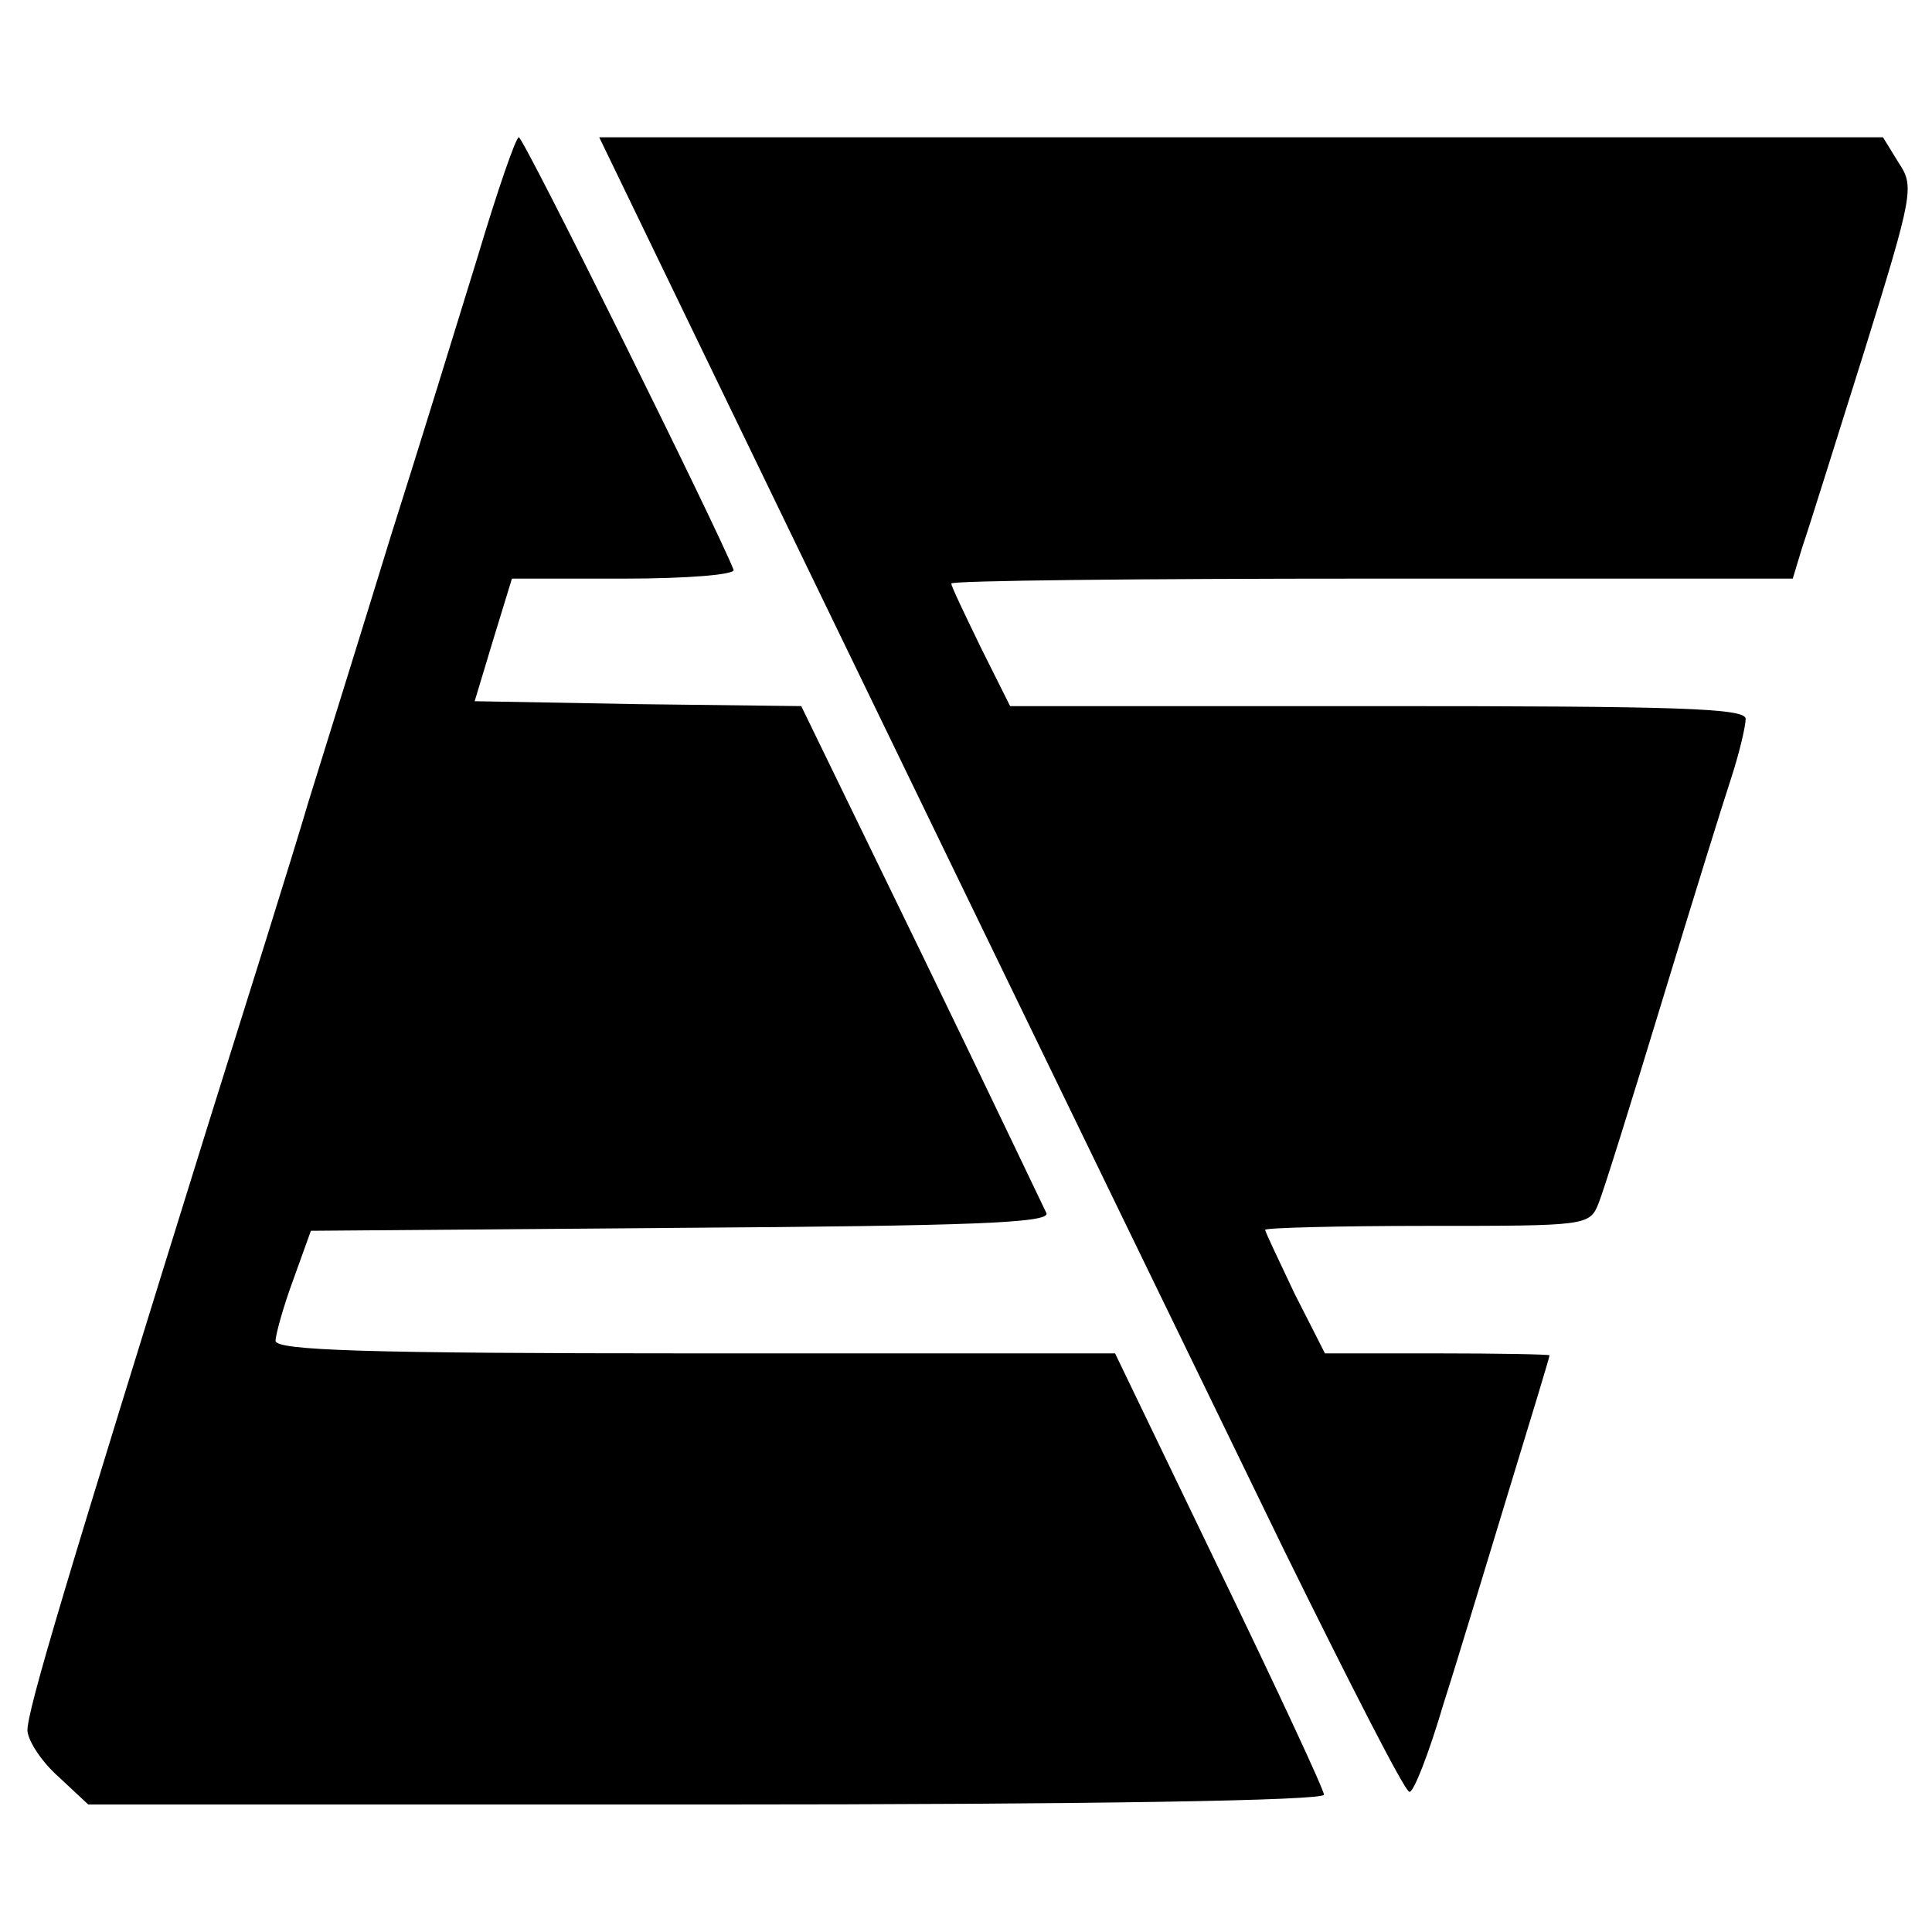
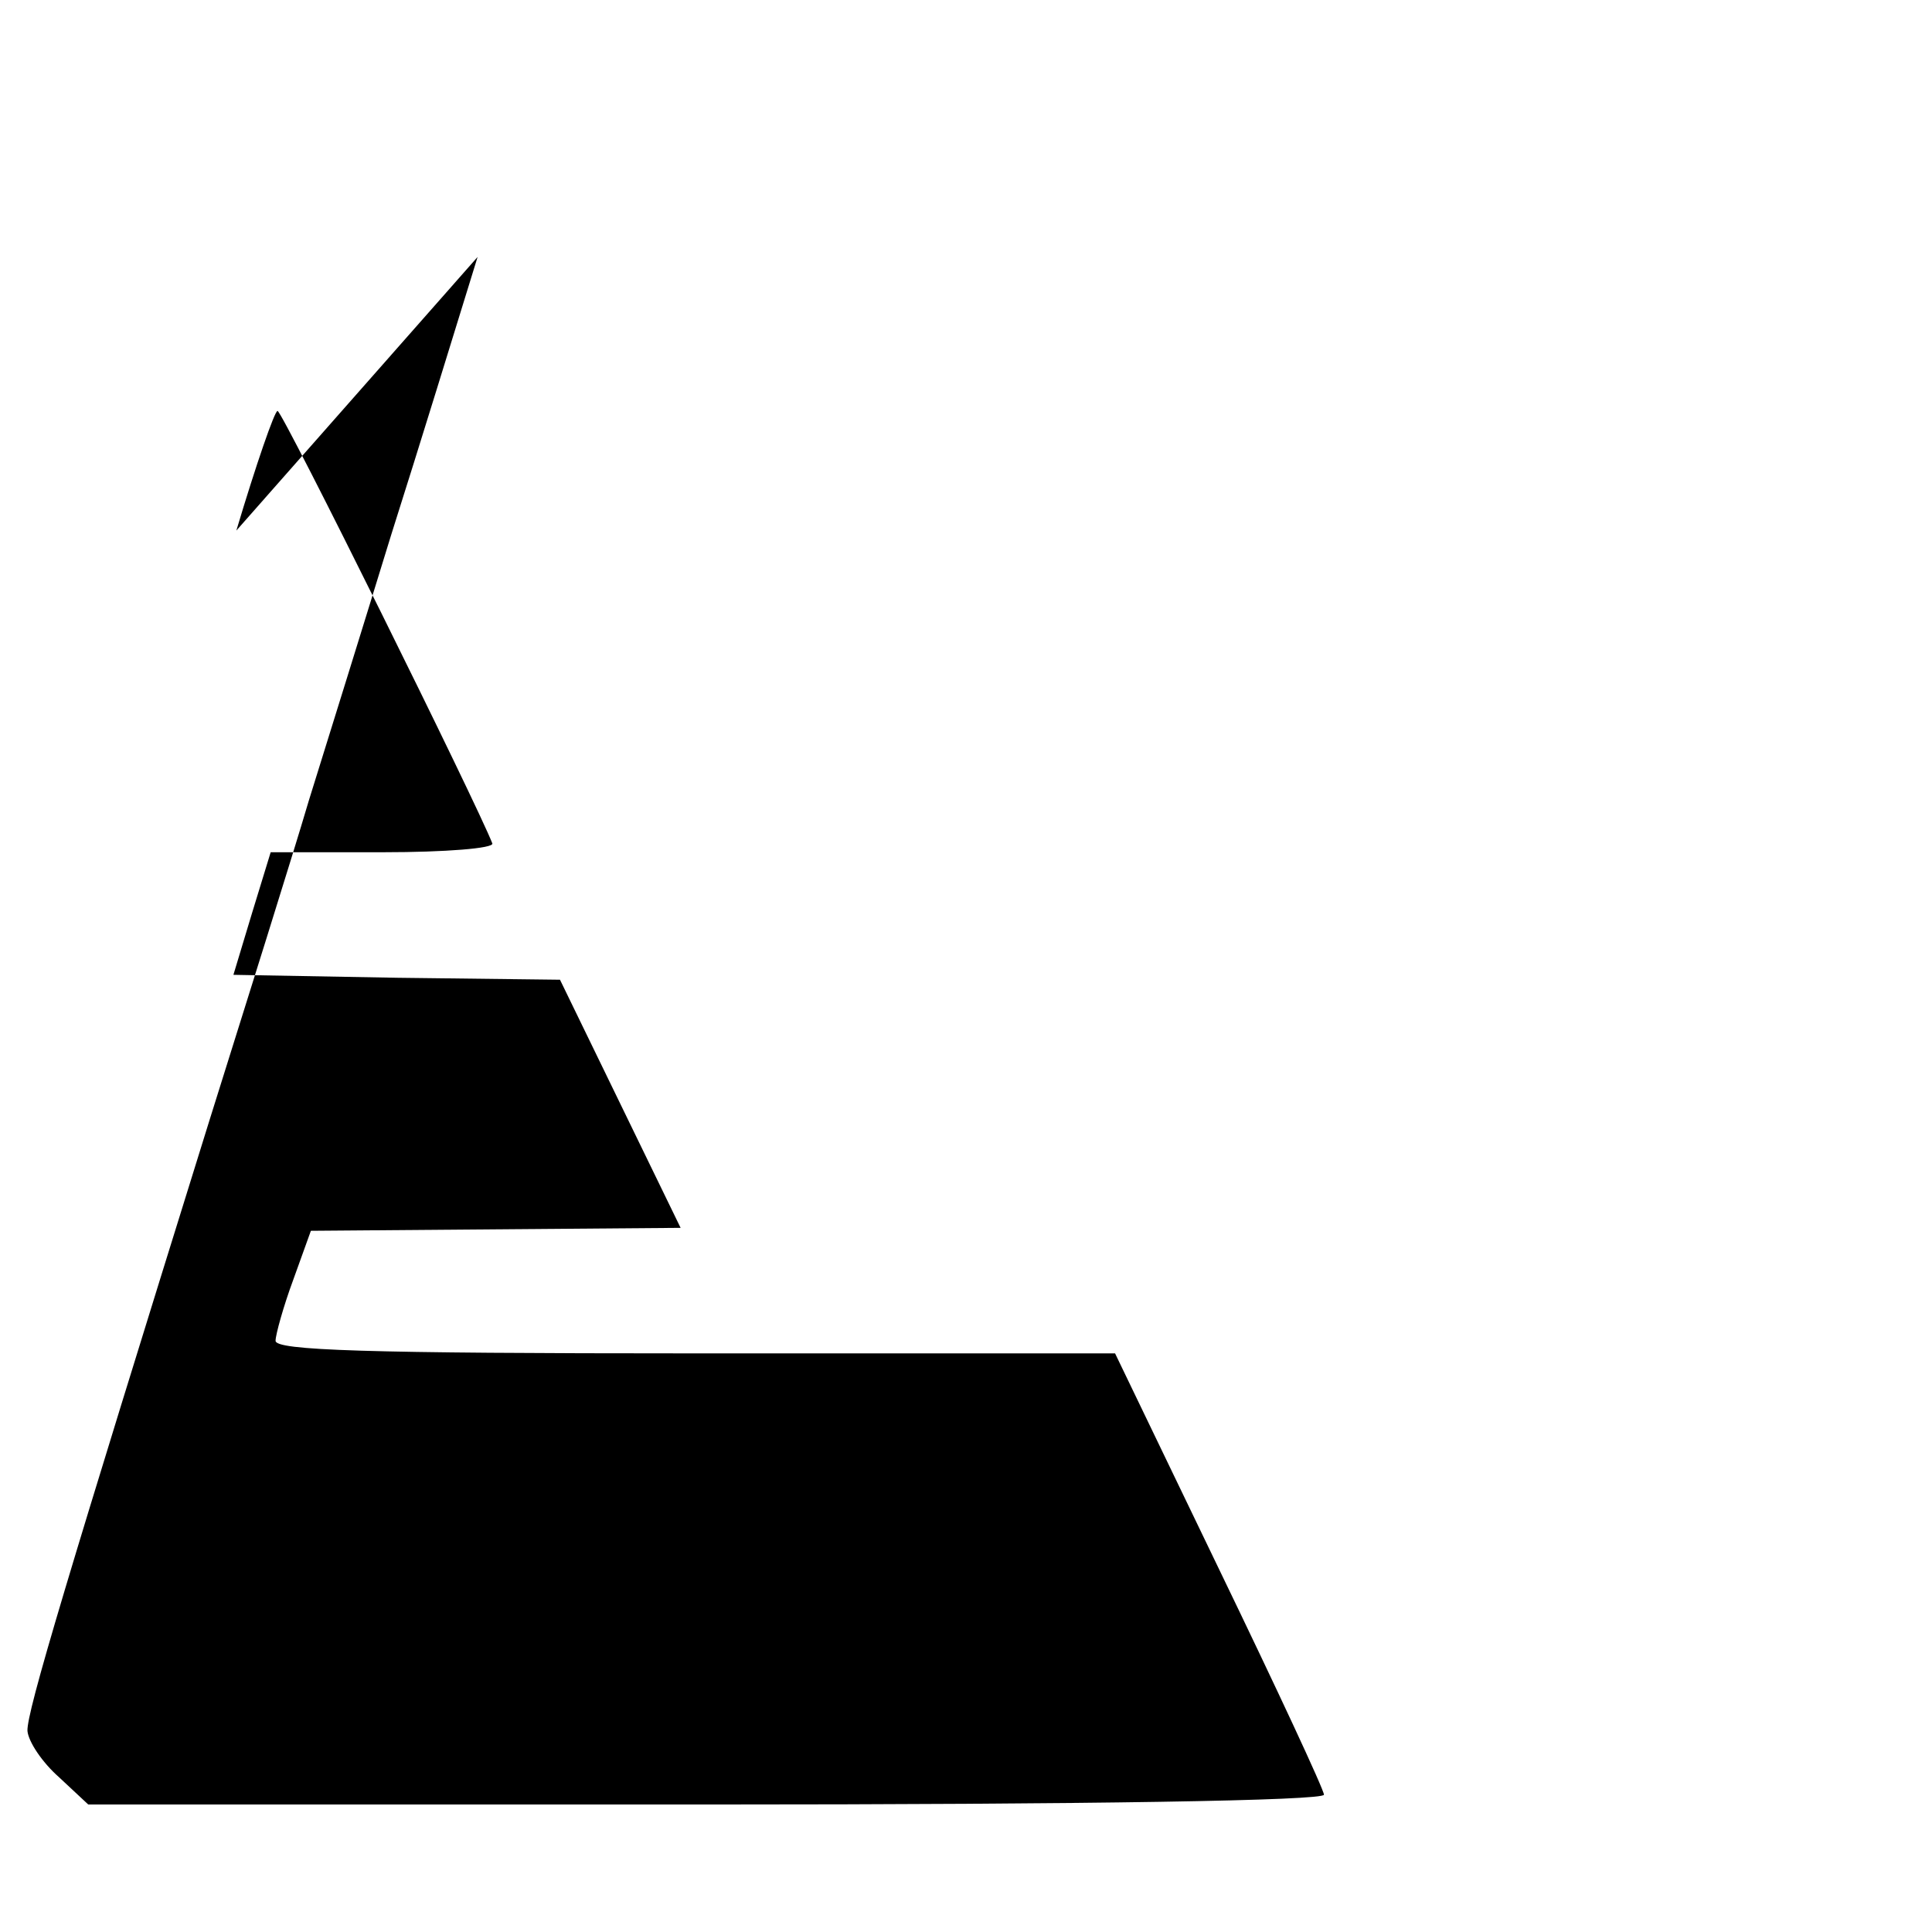
<svg xmlns="http://www.w3.org/2000/svg" version="1.0" width="197pt" height="197pt" viewBox="0 0 197 197" preserveAspectRatio="xMidYMid meet">
  <g transform="translate(0,197) scale(0.1,-0.1)" fill="#000000" stroke="none">
-     <path d="M487 1708 c-21 -68 -60 -195 -88 -283 -27 -88 -65 -210 -84 -271 -18 -61 -64 -207 -101 -325 -145 -466 -187 -605 -186 -624 1 -11 15 -32 32 -47 l30 -28 630 0 c394 0 630 4 630 10 0 5 -48 108 -107 230 l-106 220 -429 0 c-336 0 -428 3 -427 13 0 6 8 35 18 62 l18 50 377 3 c296 2 377 5 373 15 -3 6 -60 126 -127 264 l-123 253 -166 2 -167 3 19 63 19 62 115 0 c63 0 113 4 111 9 -15 39 -214 441 -219 441 -3 0 -22 -55 -42 -122z" />
-     <path d="M699 1648 c131 -271 382 -789 610 -1258 66 -134 123 -246 128 -247 4 -2 20 39 35 90 16 50 46 150 68 222 22 72 40 131 40 133 0 1 -52 2 -115 2 l-114 0 -31 61 c-16 34 -30 63 -30 65 0 2 74 4 165 4 162 0 166 0 175 23 5 12 34 105 65 207 31 102 63 205 71 229 8 25 14 51 14 58 0 11 -71 13 -375 13 l-375 0 -30 60 c-16 33 -30 62 -30 65 0 3 193 5 429 5 l429 0 10 33 c6 17 34 107 63 199 50 161 51 168 35 192 l-16 26 -655 0 -654 0 88 -182z" />
+     <path d="M487 1708 c-21 -68 -60 -195 -88 -283 -27 -88 -65 -210 -84 -271 -18 -61 -64 -207 -101 -325 -145 -466 -187 -605 -186 -624 1 -11 15 -32 32 -47 l30 -28 630 0 c394 0 630 4 630 10 0 5 -48 108 -107 230 l-106 220 -429 0 c-336 0 -428 3 -427 13 0 6 8 35 18 62 l18 50 377 3 l-123 253 -166 2 -167 3 19 63 19 62 115 0 c63 0 113 4 111 9 -15 39 -214 441 -219 441 -3 0 -22 -55 -42 -122z" />
  </g>
</svg>